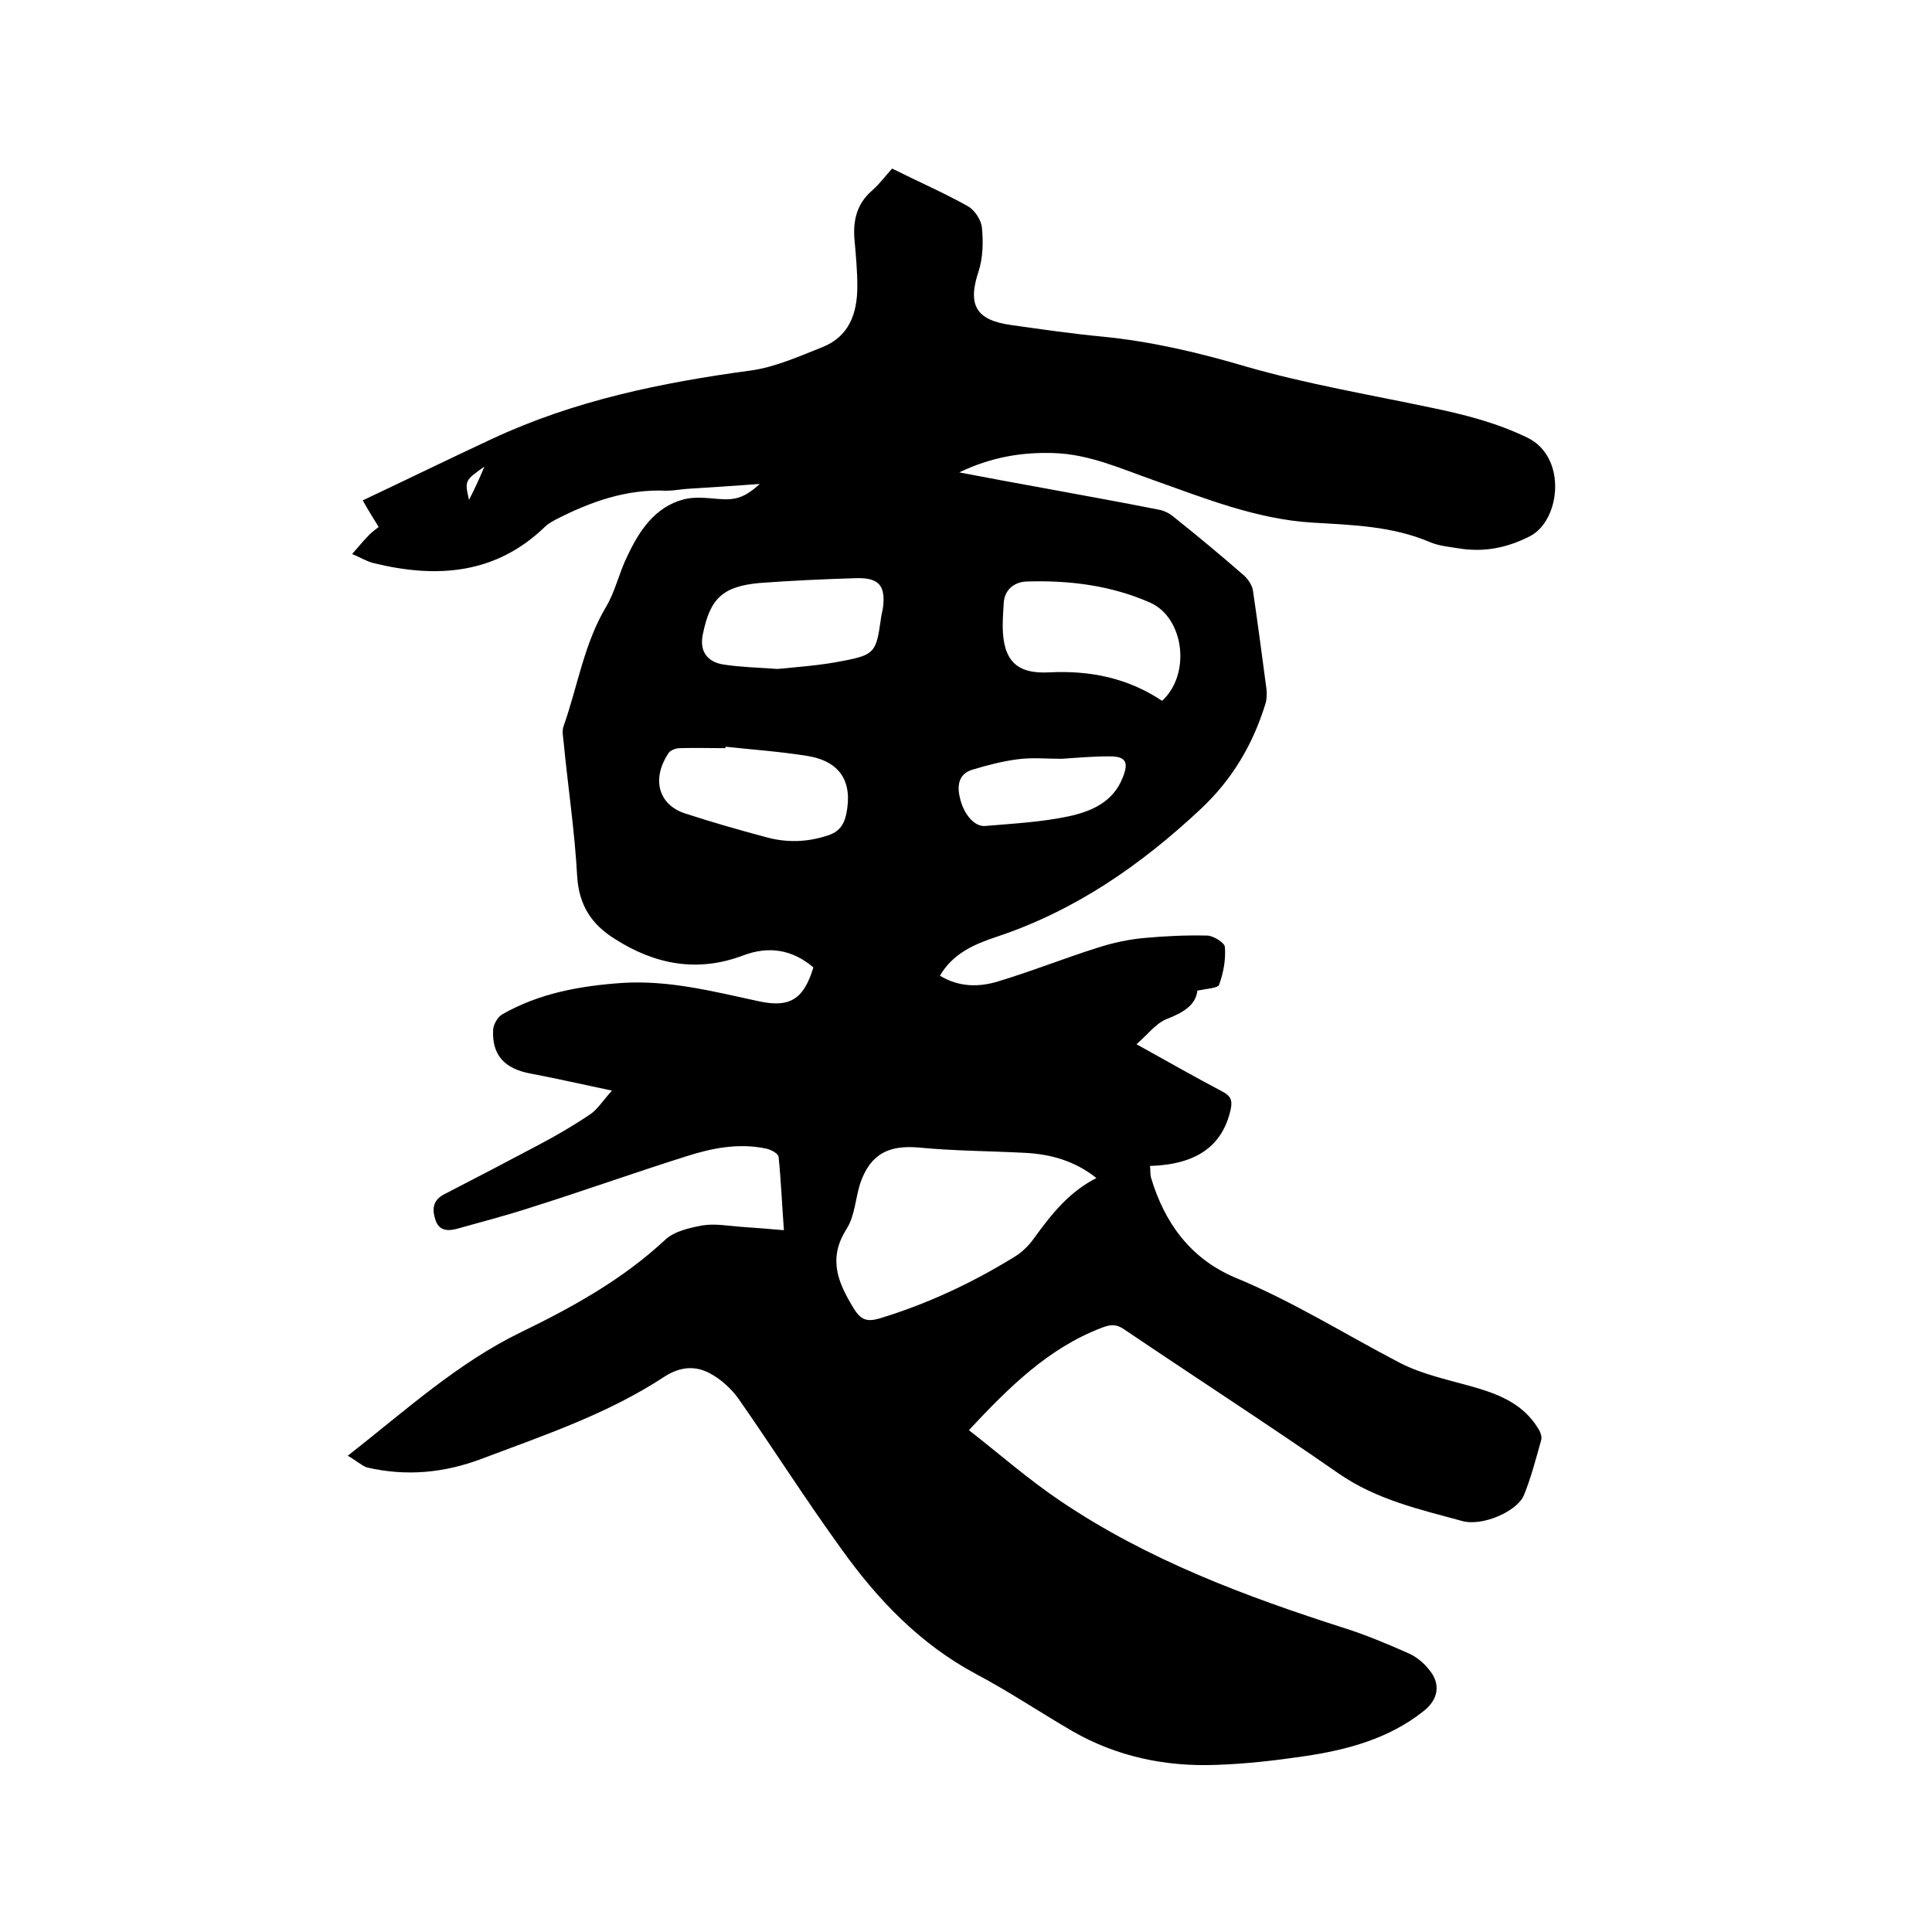
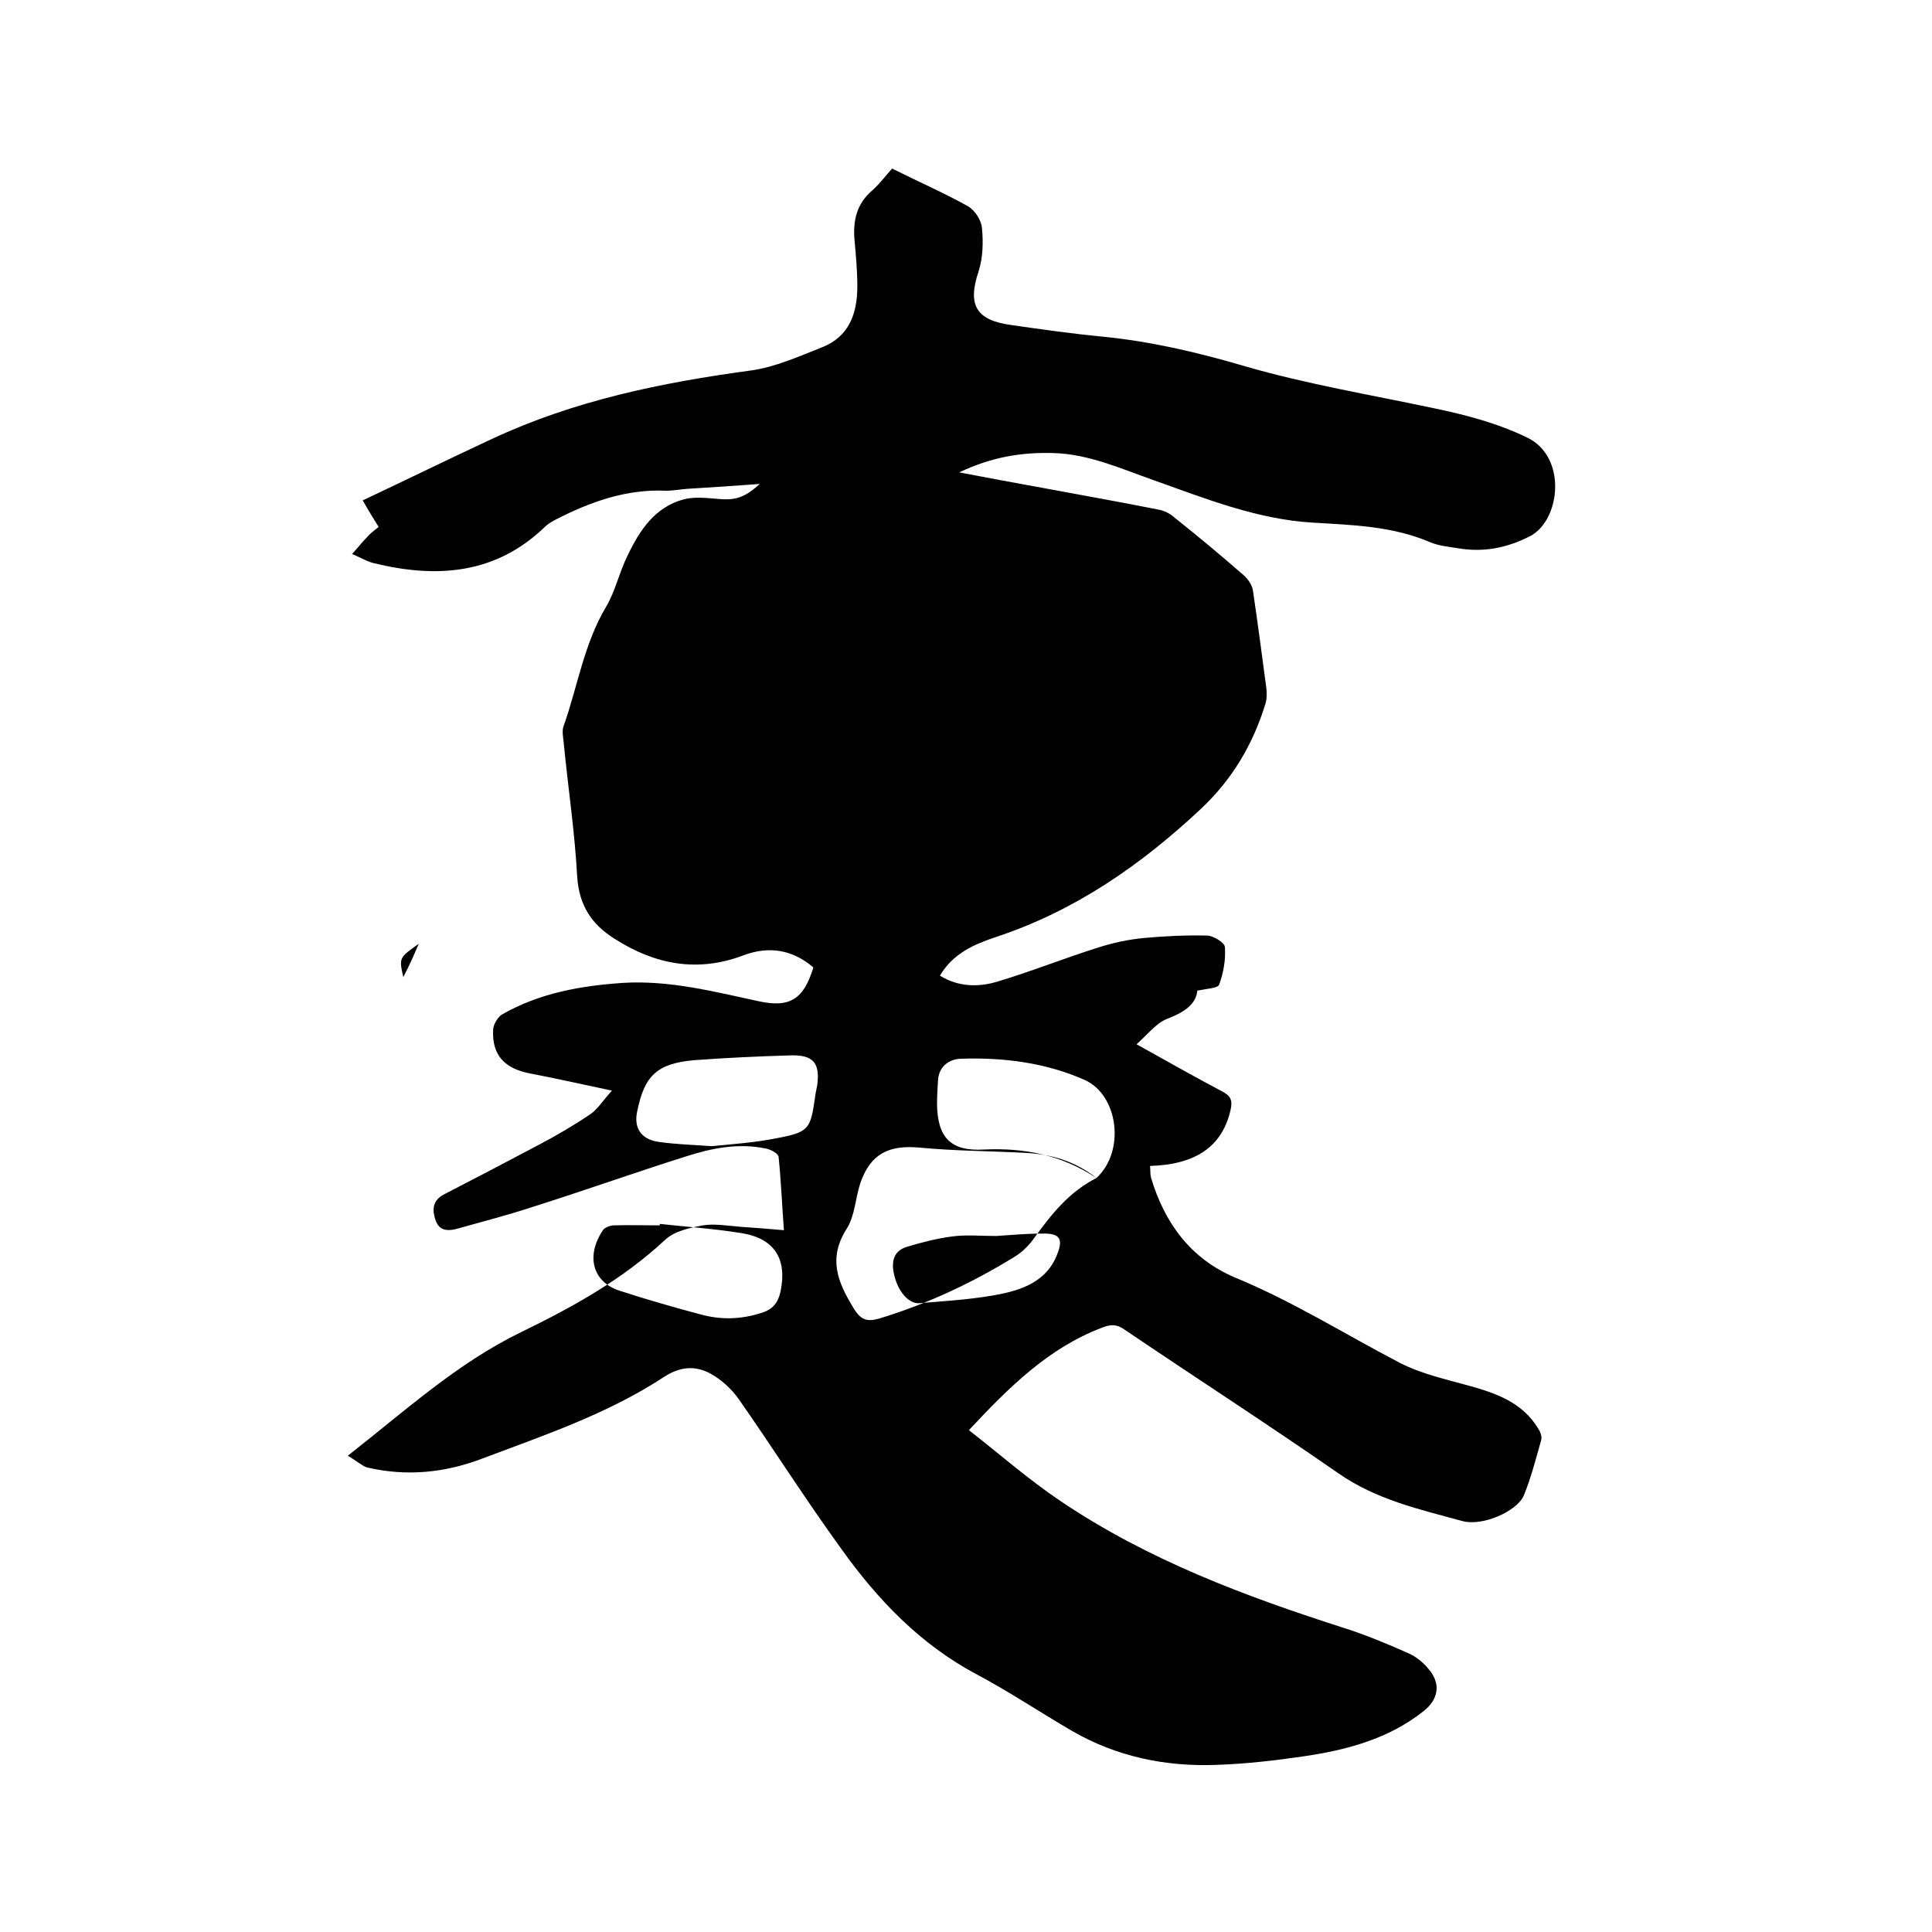
<svg xmlns="http://www.w3.org/2000/svg" enable-background="new 0 0 400 400" viewBox="0 0 400 400">
-   <path d="m72 301.4c12-9.4 22.7-19.2 35.9-25.6 10.7-5.2 21-10.9 29.8-19.1 1.9-1.8 5.1-2.5 7.8-3 2.5-.4 5.3.1 7.9.3 2.8.2 5.6.4 8.9.7-.4-5.4-.6-10.3-1.1-15.2-.1-.7-1.6-1.5-2.6-1.7-5.7-1.2-11.2-.1-16.5 1.6-10.8 3.4-21.4 7.2-32.2 10.6-4.9 1.6-9.9 2.9-14.9 4.3-2 .6-4 .7-4.8-1.6-.7-2-.8-4.1 1.7-5.4 6.6-3.4 13.1-6.8 19.7-10.3 3.6-1.9 7.2-4 10.6-6.3 1.5-1 2.5-2.7 4.5-4.9-6.2-1.3-11.4-2.5-16.7-3.5-5.6-1-8.2-3.9-7.9-9.2.1-1.1 1-2.6 1.9-3.1 7.7-4.4 16.2-5.9 24.9-6.5 9.7-.6 18.9 1.8 28.2 3.8 6.4 1.4 9.3-.4 11.3-7-4.3-3.7-9.2-4.5-14.5-2.5-9.5 3.6-18.3 1.9-26.6-3.4-4.8-3-7.4-6.9-7.8-12.9-.5-9.3-1.9-18.5-2.8-27.8-.1-1.1-.4-2.4 0-3.4 2.9-8.2 4.2-17 8.8-24.7 1.9-3.2 2.7-7.1 4.4-10.5 2.5-5.3 5.7-10.1 11.6-11.7 2.2-.6 4.8-.3 7.2-.1 3.5.3 5.4-.2 8.6-3.1-5.4.4-10.1.7-14.9 1-1.5.1-3 .4-4.4.4-8.3-.4-15.8 2.3-23 6-.7.4-1.5.8-2.1 1.4-10.2 9.9-22.4 10.8-35.5 7.6-1.6-.4-3-1.3-4.5-1.9 1.1-1.2 2.1-2.5 3.2-3.6.6-.7 1.4-1.3 2.3-2-1-1.6-2-3.2-3.3-5.5 9.1-4.3 17.9-8.6 26.7-12.7 17.1-8 35.2-11.7 53.7-14.2 5-.7 9.9-2.9 14.7-4.8 5.6-2.2 7.3-7 7.3-12.6 0-3.3-.3-6.5-.6-9.8-.3-3.9.5-7.3 3.6-10 1.7-1.5 3.1-3.4 4.2-4.6 5.4 2.7 10.7 5 15.7 7.8 1.4.8 2.8 2.9 2.9 4.5.3 3 .2 6.2-.7 9-2.3 6.9-.6 10.1 6.8 11.1 6.3.9 12.6 1.8 18.9 2.4 10.1 1 19.9 3.3 29.7 6.2 12.5 3.6 25.5 5.8 38.3 8.5 6.8 1.4 13.5 3.1 19.9 6.2 8.3 4 6.9 17.1.6 20.4-4.9 2.5-9.7 3.4-15 2.5-1.9-.3-3.9-.5-5.6-1.2-7.9-3.4-16.2-3.6-24.5-4.1-11.5-.7-22.2-5-32.9-8.8-6.8-2.4-13.4-5.4-20.7-5.6-6.5-.2-12.8.8-19.5 4 6.2 1.2 11.7 2.2 17.2 3.2 8 1.5 16 2.9 24 4.5 1.2.2 2.4.8 3.3 1.6 4.9 3.9 9.7 7.9 14.4 12 .9.8 1.7 2 1.9 3.1 1 6.8 1.9 13.6 2.8 20.4.1 1 .1 2.1-.2 3.1-2.6 8.4-6.8 15.6-13.4 21.8-12.5 11.7-26.1 21.1-42.4 26.5-4.5 1.5-8.9 3.4-11.6 8 3.9 2.4 8.1 2.4 12 1.2 7-2.1 13.7-4.8 20.7-7 3.1-1 6.3-1.7 9.6-2 4.3-.4 8.7-.6 13-.5 1.3 0 3.7 1.5 3.7 2.4.2 2.6-.3 5.3-1.2 7.8-.3.7-2.6.8-4.5 1.2-.3 3-3 4.6-6.4 5.9-2.2.9-3.9 3.2-6.2 5.2 6.5 3.6 12.1 6.8 17.8 9.8 1.7.9 2.1 1.8 1.7 3.7-1.7 7.6-7.1 11.4-16.7 11.7.1.8 0 1.6.2 2.4 2.8 9.4 8.2 16.8 17.4 20.7 11.9 4.9 22.7 11.7 34 17.6 5 2.6 10.8 3.7 16.2 5.3 5 1.5 9.5 3.5 12.4 8.1.5.7 1 1.8.8 2.6-1.1 3.9-2.1 7.8-3.6 11.5-1.4 3.3-8.6 6.5-12.8 5.3-8.8-2.4-17.7-4.4-25.5-9.8-14.7-10.2-29.7-19.9-44.5-29.9-1.6-1.1-2.8-1-4.6-.3-11 4.2-19.1 12.2-27.5 21.2 6.3 4.9 12.3 10.2 19 14.7 18.1 12.2 38.2 19.7 58.8 26.3 4.4 1.4 8.7 3.2 13 5.1 1.7.7 3.3 2 4.4 3.4 2.6 3 2 6.3-1.1 8.7-7.2 5.7-15.8 8-24.6 9.3-6.1.9-12.2 1.6-18.3 1.8-10.5.4-20.6-1.7-29.8-7-6.7-3.9-13.1-8.2-19.9-11.8-11.6-6.2-20.4-15.4-27.9-25.9-7.4-10.2-14.1-20.8-21.3-31.1-1.5-2.1-3.6-4-5.8-5.2-3.1-1.7-6.2-1.5-9.5.6-11.7 7.7-24.8 12.1-37.8 17-7.9 3-15.8 3.7-23.9 1.8-1.2-.5-2.3-1.5-3.9-2.4zm155-57.5c-4.4-3.5-9.3-4.9-14.5-5.2-7.4-.4-14.8-.4-22.1-1.1-6.4-.6-10.2 1.3-12.3 7.4-1 3.1-1.1 6.7-2.8 9.4-3.9 6.1-1.9 11 1.4 16.4 1.5 2.5 2.8 2.9 5.3 2.2 9.9-3 19.1-7.3 27.9-12.7 1.7-1 3.2-2.5 4.3-4.1 3.5-4.8 7.1-9.4 12.8-12.3zm13.6-98.8c6-5.5 4.6-17.1-2.4-20.3-8.1-3.6-16.9-4.7-25.7-4.4-2.5.1-4.6 1.7-4.7 4.6-.1 1.6-.2 3.2-.2 4.8.1 6.9 2.8 9.8 9.7 9.4 8.3-.4 16.1 1.1 23.3 5.9zm-90.4 9.5v.3c-3.2 0-6.3-.1-9.5 0-.7 0-1.8.4-2.2.9-3.7 5.4-2.2 10.8 3.3 12.6s11.1 3.4 16.7 4.9c4.3 1.2 8.5 1.1 12.8-.3 2.3-.7 3.4-2.1 3.9-4.4 1.4-6.7-1.2-11-8.1-12.1-5.6-.9-11.3-1.3-16.9-1.9zm10.8-16.1c3.9-.4 8.8-.7 13.7-1.7 6.3-1.2 6.7-1.9 7.6-8.1.1-.9.3-1.9.5-2.8.6-4.6-.8-6.3-5.4-6.2-6.7.2-13.4.5-20.1 1-7.7.7-10.3 3.2-11.8 10.7-.7 3.4.9 5.7 4.4 6.2 3.3.5 6.7.6 11.1.9zm58.8 18.6c-3.2 0-6.2-.3-9.1.1-3.1.4-6.2 1.2-9.2 2.1-2.9.8-3.4 3.1-2.8 5.7.7 3.4 3 6.3 5.4 6 5.8-.5 11.6-.8 17.2-2 4.6-1 9.1-2.9 11.1-7.9 1.4-3.4.7-4.6-3.1-4.5-3.2 0-6.4.3-9.5.5zm-119.5-60.5c-4.1 2.9-4.1 2.9-3.2 6.9 1.4-2.7 2.3-4.8 3.2-6.9z" />
+   <path d="m72 301.4c12-9.4 22.7-19.2 35.9-25.6 10.7-5.2 21-10.9 29.8-19.1 1.9-1.8 5.1-2.5 7.8-3 2.5-.4 5.3.1 7.9.3 2.8.2 5.6.4 8.9.7-.4-5.4-.6-10.3-1.1-15.2-.1-.7-1.6-1.5-2.6-1.7-5.7-1.2-11.2-.1-16.5 1.6-10.8 3.4-21.4 7.2-32.2 10.6-4.9 1.6-9.9 2.9-14.9 4.3-2 .6-4 .7-4.8-1.6-.7-2-.8-4.1 1.7-5.4 6.6-3.4 13.1-6.8 19.7-10.3 3.6-1.9 7.2-4 10.6-6.3 1.5-1 2.5-2.7 4.5-4.9-6.2-1.3-11.4-2.5-16.7-3.5-5.6-1-8.2-3.9-7.9-9.2.1-1.1 1-2.6 1.9-3.1 7.7-4.4 16.2-5.9 24.9-6.5 9.7-.6 18.9 1.8 28.2 3.8 6.4 1.4 9.3-.4 11.3-7-4.3-3.7-9.2-4.5-14.5-2.5-9.5 3.6-18.3 1.9-26.6-3.4-4.8-3-7.4-6.9-7.8-12.9-.5-9.3-1.9-18.5-2.8-27.8-.1-1.1-.4-2.4 0-3.4 2.9-8.2 4.2-17 8.8-24.7 1.9-3.2 2.7-7.1 4.4-10.5 2.5-5.3 5.7-10.1 11.6-11.7 2.2-.6 4.8-.3 7.2-.1 3.5.3 5.4-.2 8.6-3.1-5.4.4-10.1.7-14.9 1-1.5.1-3 .4-4.4.4-8.3-.4-15.8 2.3-23 6-.7.4-1.5.8-2.1 1.4-10.2 9.9-22.4 10.8-35.5 7.6-1.6-.4-3-1.3-4.5-1.9 1.1-1.2 2.1-2.5 3.2-3.6.6-.7 1.4-1.3 2.3-2-1-1.6-2-3.2-3.3-5.5 9.1-4.3 17.9-8.6 26.7-12.7 17.1-8 35.2-11.7 53.7-14.2 5-.7 9.9-2.9 14.7-4.8 5.6-2.2 7.3-7 7.3-12.6 0-3.3-.3-6.5-.6-9.8-.3-3.9.5-7.3 3.6-10 1.7-1.5 3.1-3.4 4.2-4.6 5.4 2.7 10.7 5 15.7 7.8 1.4.8 2.8 2.9 2.9 4.5.3 3 .2 6.2-.7 9-2.3 6.9-.6 10.1 6.8 11.1 6.3.9 12.6 1.8 18.9 2.4 10.1 1 19.9 3.3 29.7 6.2 12.5 3.6 25.5 5.8 38.3 8.5 6.8 1.4 13.5 3.1 19.9 6.2 8.3 4 6.9 17.1.6 20.4-4.9 2.5-9.7 3.4-15 2.5-1.9-.3-3.9-.5-5.6-1.2-7.9-3.4-16.2-3.6-24.5-4.1-11.5-.7-22.2-5-32.9-8.8-6.8-2.4-13.4-5.4-20.7-5.6-6.5-.2-12.8.8-19.5 4 6.2 1.2 11.7 2.2 17.2 3.2 8 1.5 16 2.9 24 4.5 1.2.2 2.4.8 3.3 1.6 4.9 3.9 9.7 7.9 14.4 12 .9.8 1.7 2 1.9 3.1 1 6.8 1.9 13.6 2.8 20.4.1 1 .1 2.1-.2 3.1-2.6 8.4-6.8 15.6-13.4 21.8-12.5 11.7-26.1 21.1-42.4 26.5-4.5 1.5-8.9 3.4-11.6 8 3.9 2.4 8.1 2.4 12 1.2 7-2.1 13.7-4.8 20.7-7 3.1-1 6.3-1.7 9.6-2 4.3-.4 8.7-.6 13-.5 1.3 0 3.7 1.5 3.7 2.4.2 2.6-.3 5.3-1.2 7.8-.3.7-2.6.8-4.5 1.2-.3 3-3 4.6-6.4 5.9-2.2.9-3.9 3.2-6.2 5.2 6.5 3.6 12.1 6.8 17.8 9.8 1.7.9 2.1 1.8 1.7 3.7-1.7 7.6-7.1 11.4-16.7 11.7.1.8 0 1.6.2 2.4 2.8 9.4 8.2 16.8 17.4 20.7 11.9 4.9 22.7 11.7 34 17.6 5 2.6 10.8 3.7 16.2 5.3 5 1.5 9.5 3.5 12.4 8.1.5.7 1 1.8.8 2.6-1.1 3.9-2.1 7.8-3.6 11.5-1.4 3.3-8.6 6.5-12.8 5.3-8.8-2.4-17.7-4.4-25.5-9.8-14.7-10.2-29.7-19.9-44.5-29.9-1.6-1.1-2.8-1-4.6-.3-11 4.2-19.1 12.2-27.5 21.2 6.3 4.9 12.3 10.2 19 14.7 18.1 12.2 38.2 19.7 58.8 26.3 4.4 1.4 8.7 3.2 13 5.1 1.7.7 3.3 2 4.4 3.4 2.6 3 2 6.3-1.1 8.7-7.2 5.7-15.8 8-24.6 9.3-6.1.9-12.2 1.6-18.3 1.8-10.5.4-20.6-1.7-29.8-7-6.7-3.9-13.1-8.2-19.9-11.8-11.6-6.2-20.4-15.4-27.9-25.9-7.4-10.2-14.1-20.8-21.3-31.1-1.5-2.1-3.6-4-5.8-5.2-3.1-1.7-6.2-1.5-9.5.6-11.7 7.7-24.8 12.1-37.8 17-7.9 3-15.8 3.7-23.9 1.8-1.2-.5-2.3-1.5-3.9-2.4zm155-57.5c-4.4-3.5-9.3-4.9-14.5-5.2-7.4-.4-14.8-.4-22.1-1.1-6.4-.6-10.2 1.3-12.3 7.4-1 3.1-1.1 6.7-2.8 9.4-3.9 6.1-1.9 11 1.4 16.4 1.5 2.5 2.8 2.9 5.3 2.2 9.9-3 19.1-7.3 27.9-12.7 1.7-1 3.2-2.5 4.3-4.1 3.5-4.8 7.1-9.4 12.8-12.3zc6-5.5 4.6-17.1-2.4-20.3-8.1-3.6-16.9-4.7-25.7-4.4-2.5.1-4.6 1.7-4.7 4.6-.1 1.6-.2 3.2-.2 4.8.1 6.9 2.8 9.8 9.7 9.4 8.3-.4 16.1 1.1 23.3 5.9zm-90.4 9.5v.3c-3.2 0-6.3-.1-9.5 0-.7 0-1.8.4-2.2.9-3.7 5.4-2.2 10.8 3.3 12.6s11.1 3.4 16.7 4.9c4.3 1.2 8.5 1.1 12.8-.3 2.3-.7 3.4-2.1 3.9-4.4 1.4-6.7-1.2-11-8.1-12.1-5.6-.9-11.3-1.3-16.9-1.9zm10.8-16.1c3.9-.4 8.8-.7 13.7-1.7 6.3-1.2 6.7-1.9 7.6-8.1.1-.9.3-1.9.5-2.8.6-4.6-.8-6.3-5.4-6.2-6.7.2-13.4.5-20.1 1-7.7.7-10.3 3.2-11.8 10.7-.7 3.4.9 5.7 4.4 6.2 3.3.5 6.7.6 11.1.9zm58.8 18.6c-3.2 0-6.2-.3-9.1.1-3.1.4-6.2 1.2-9.2 2.1-2.9.8-3.4 3.1-2.8 5.7.7 3.4 3 6.3 5.4 6 5.8-.5 11.6-.8 17.2-2 4.6-1 9.1-2.9 11.1-7.9 1.4-3.4.7-4.6-3.1-4.5-3.2 0-6.4.3-9.5.5zm-119.5-60.5c-4.1 2.9-4.1 2.9-3.2 6.9 1.4-2.7 2.3-4.8 3.2-6.9z" />
</svg>